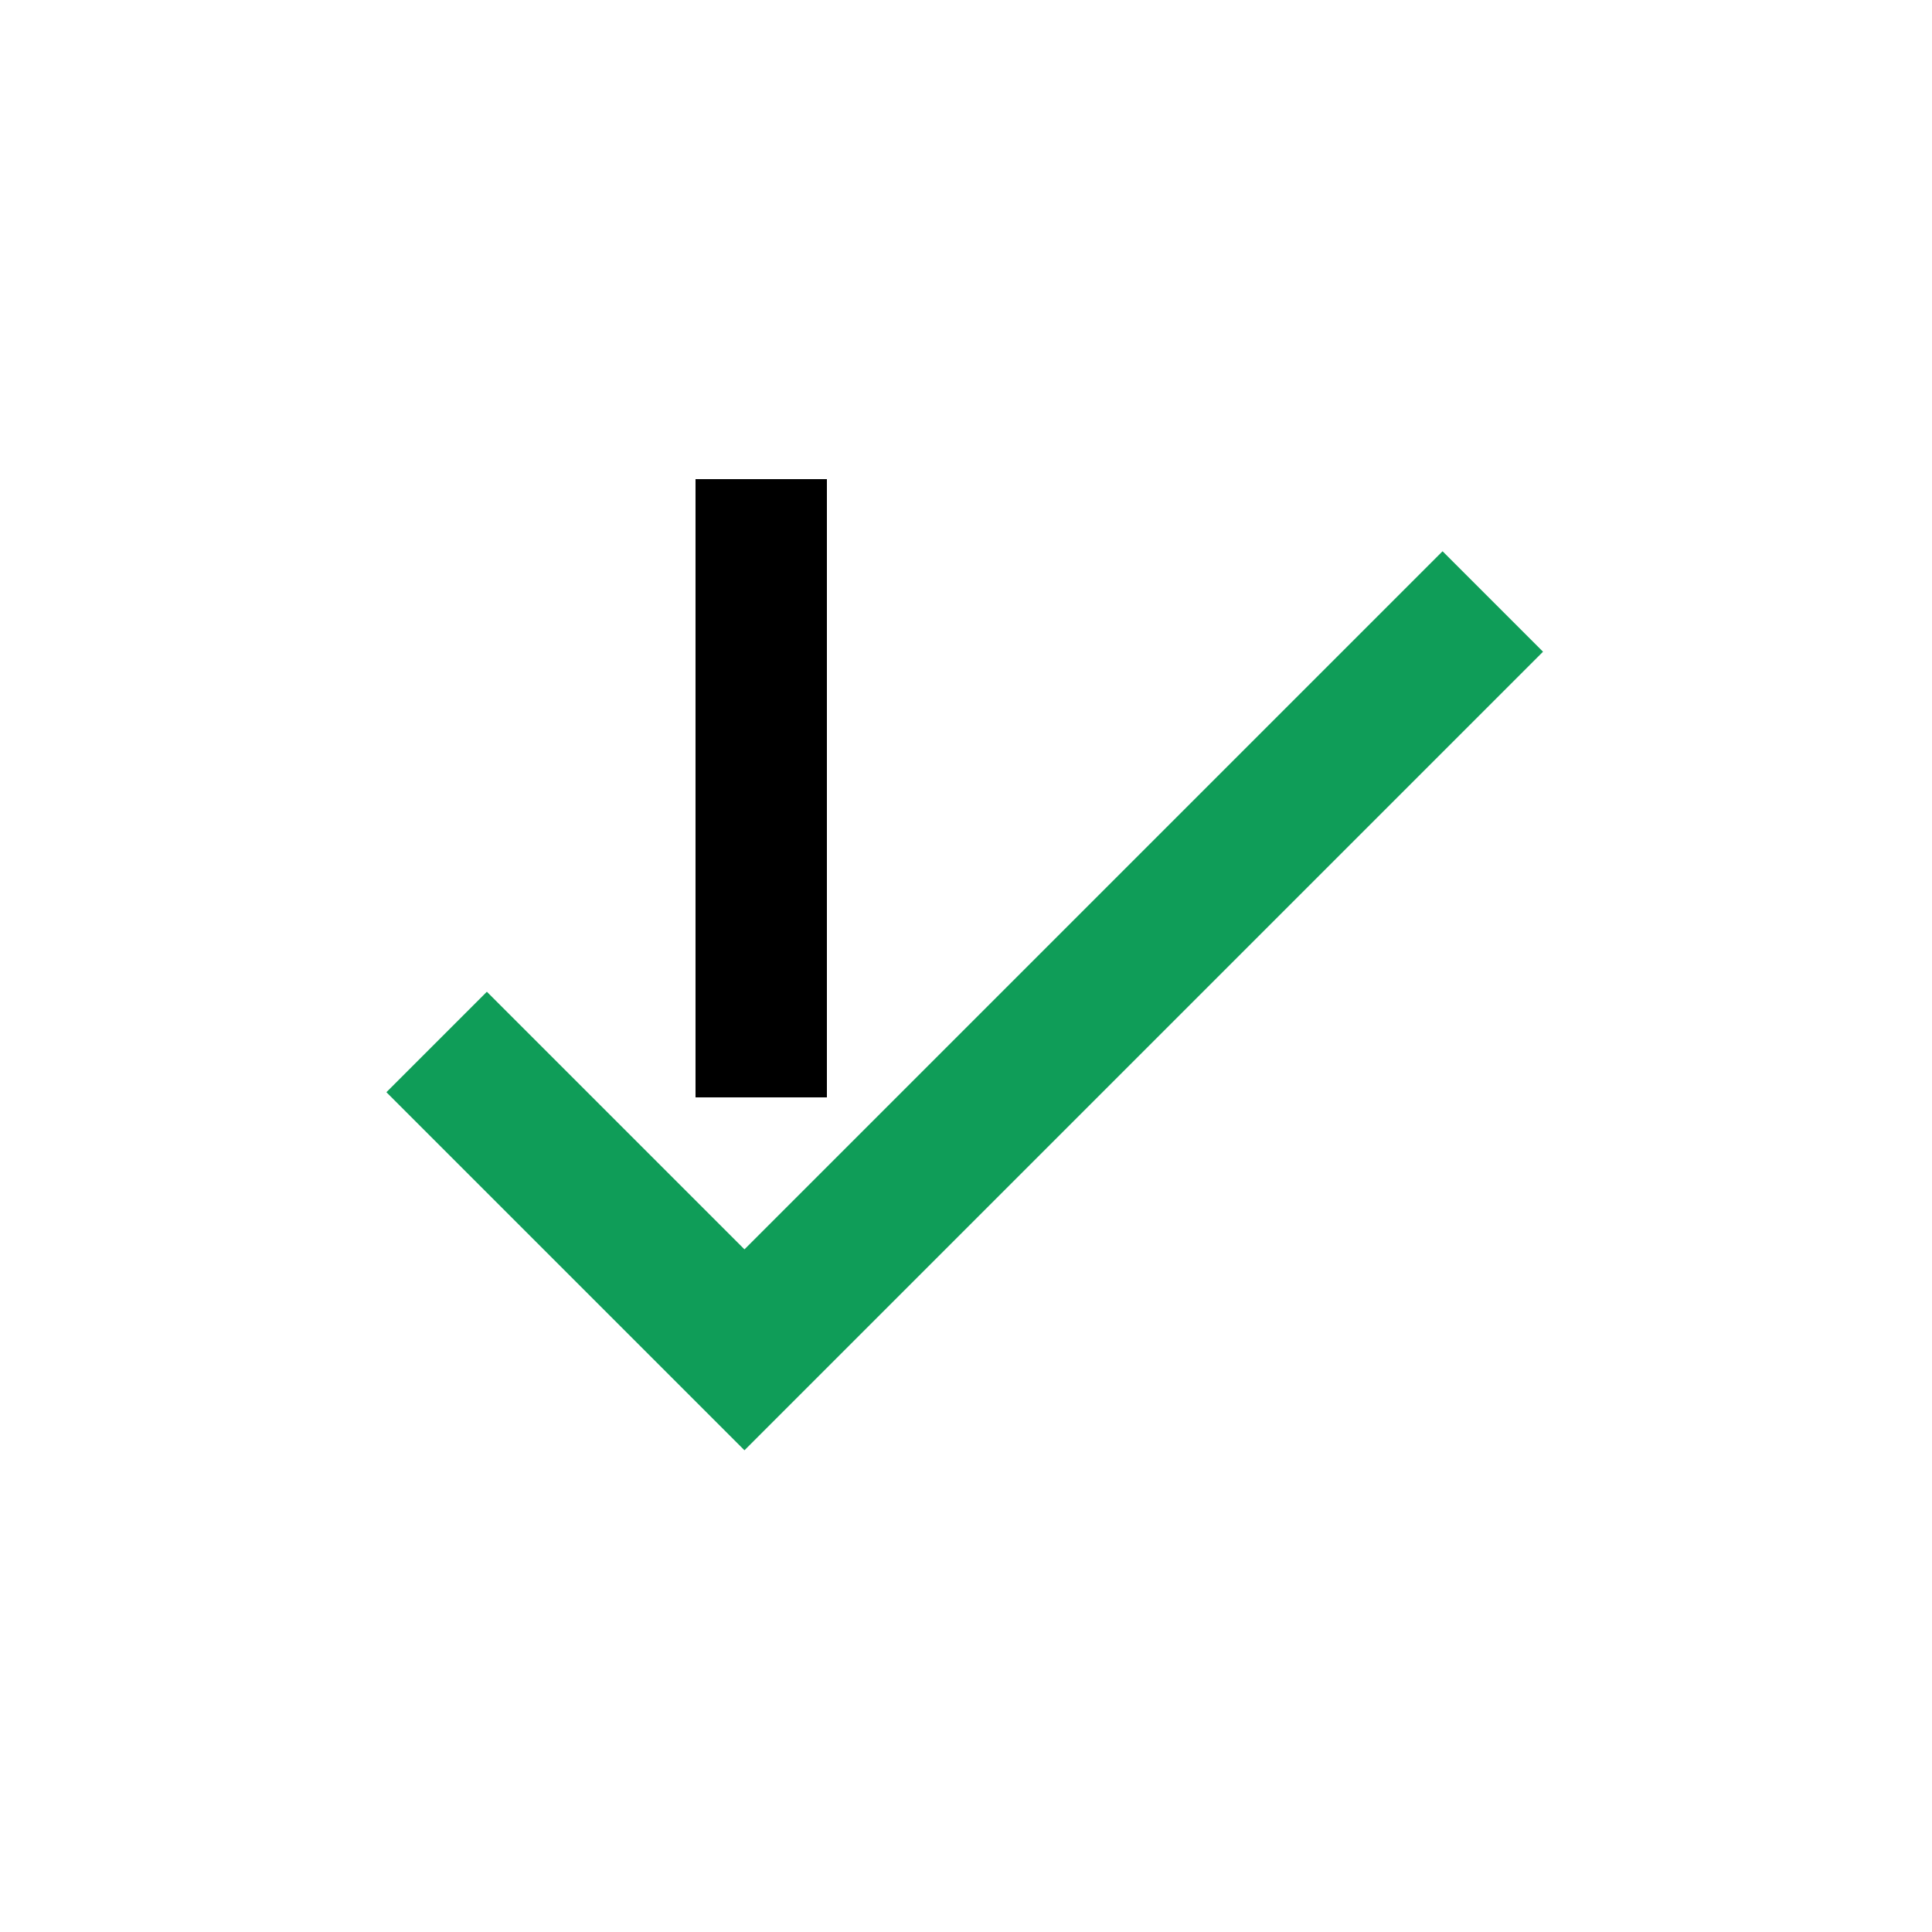
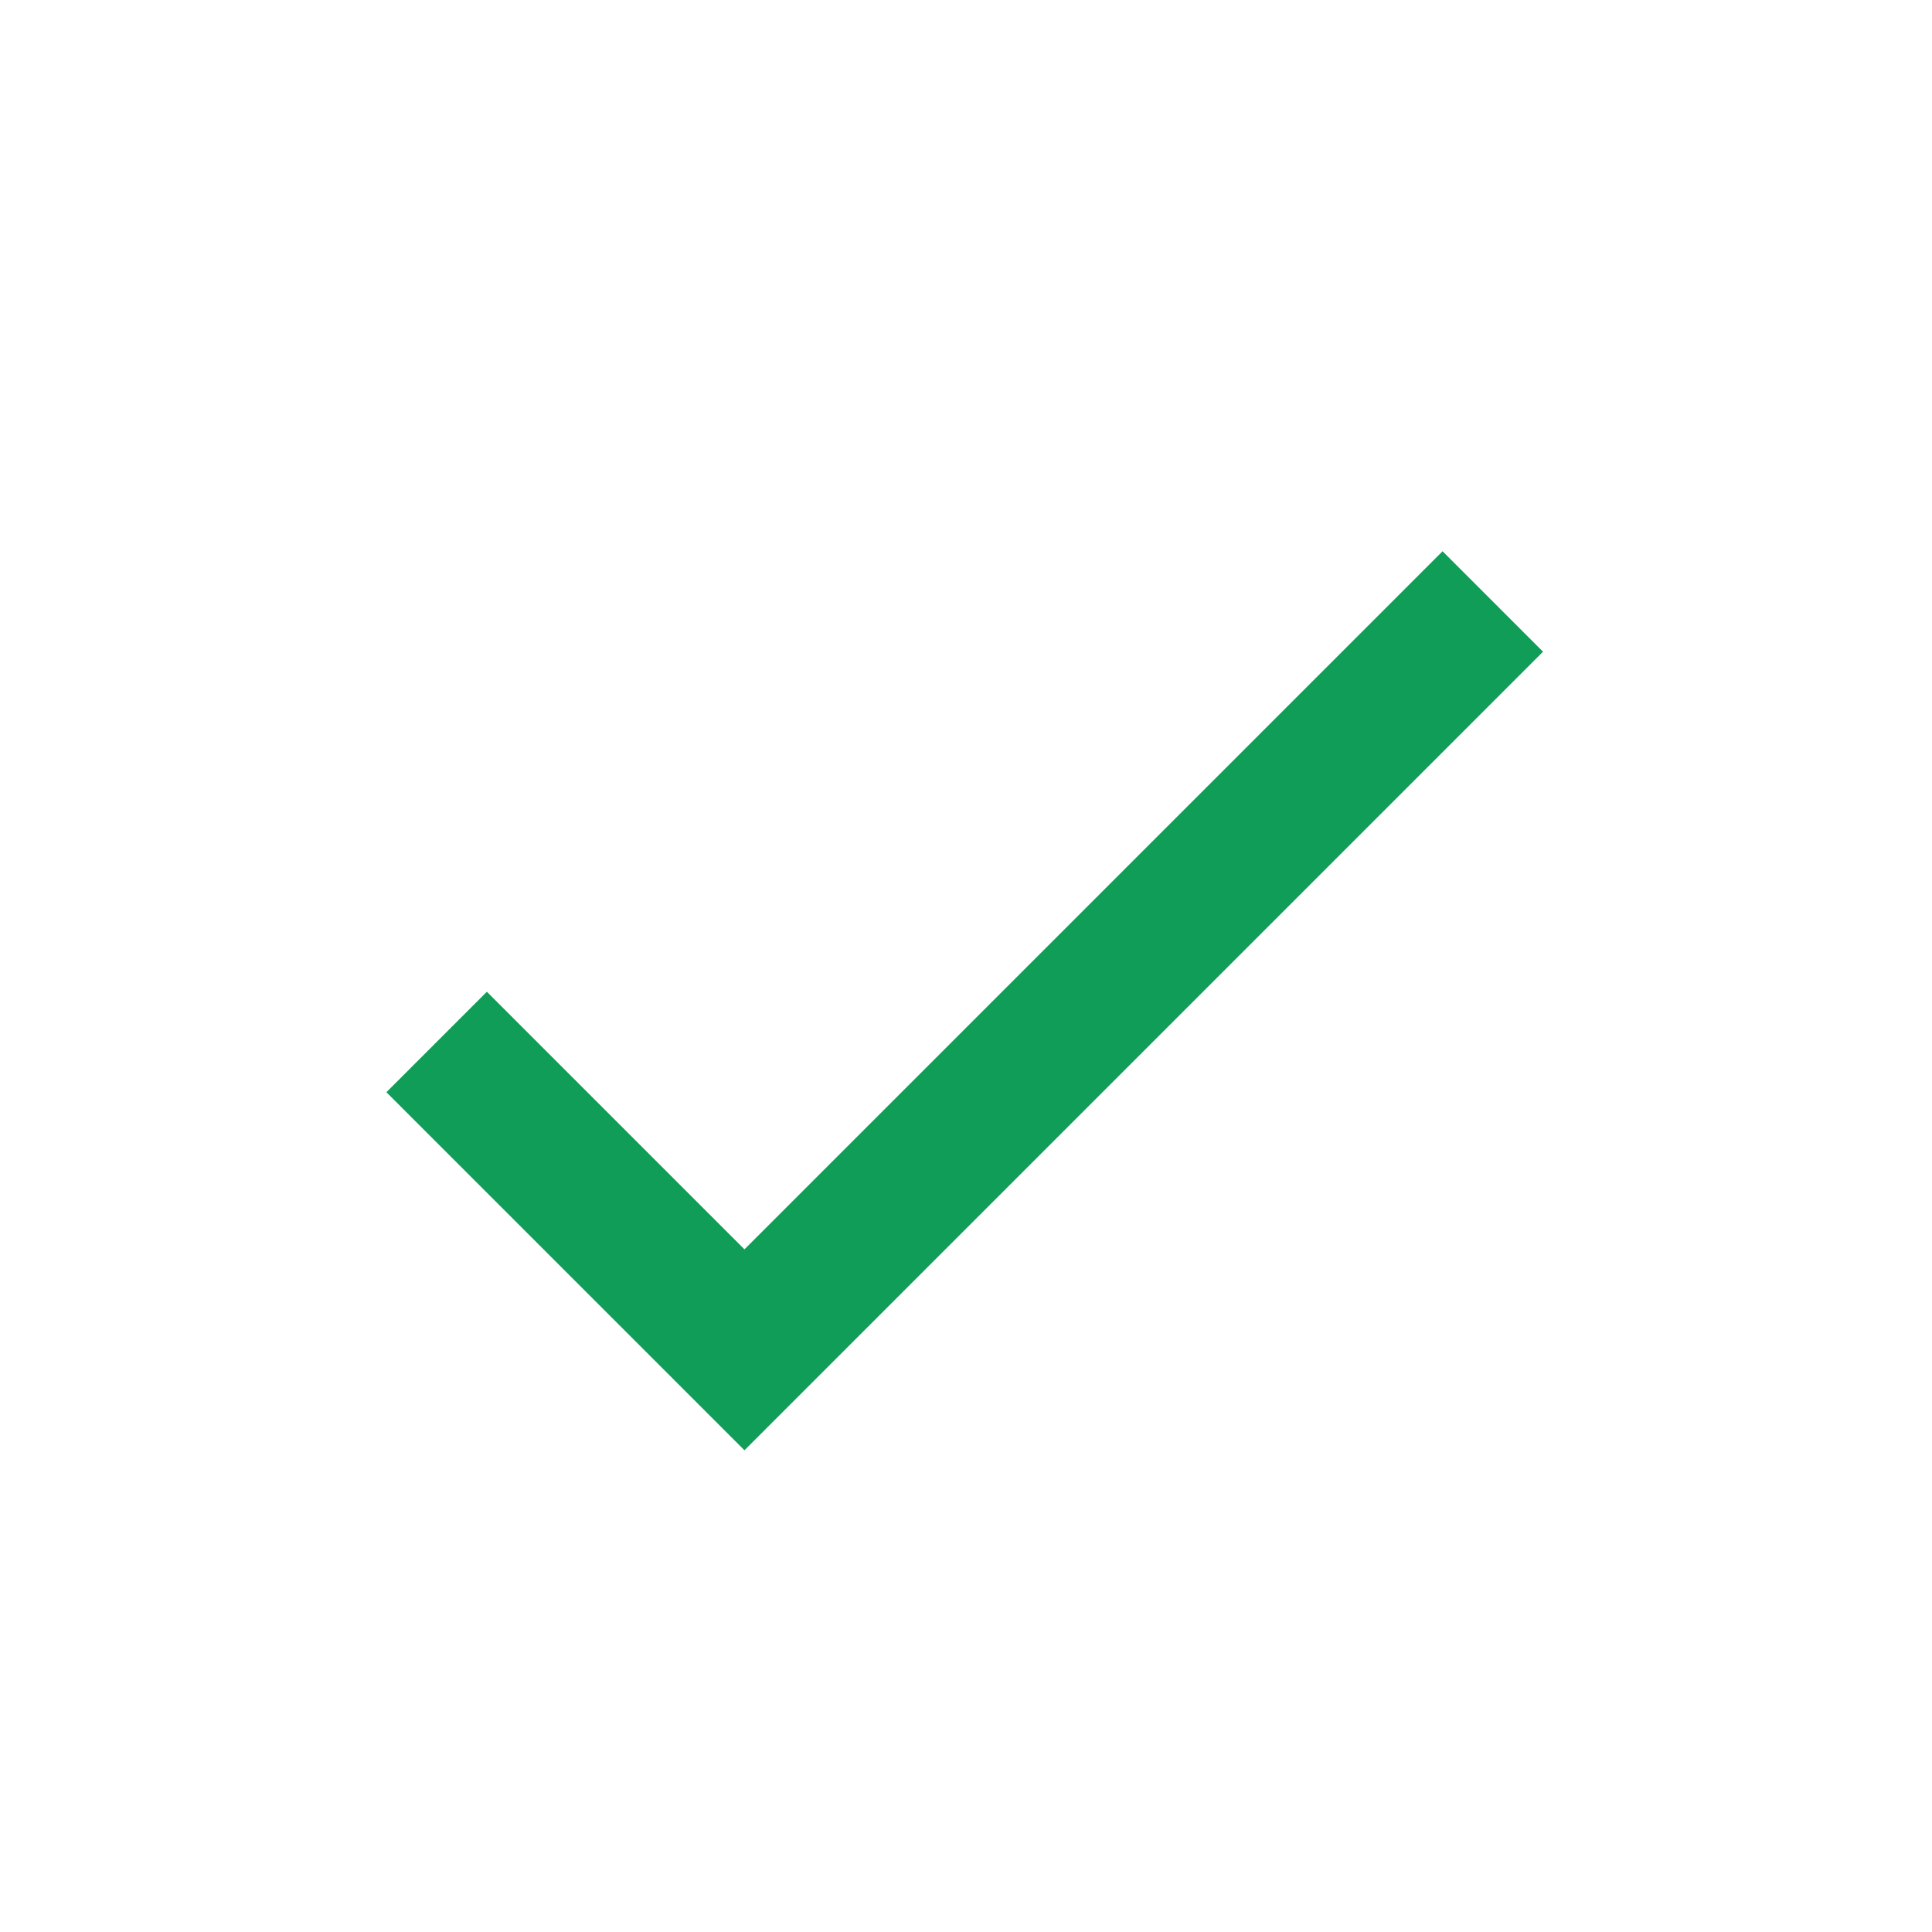
<svg xmlns="http://www.w3.org/2000/svg" id="Layer_1" data-name="Layer 1" width="75" height="75" viewBox="0 0 75 75">
  <defs>
    <style>
      .cls-1, .cls-2 {
        stroke-width: 0px;
      }

      .cls-2 {
        fill: #0f9d58;
      }
    </style>
  </defs>
  <path class="cls-2" d="M15,42.4l3.9-3.9,10,10,27.1-27.1,3.9,3.9-31,31-14-14Z" />
-   <path class="cls-1" d="M32.1,18.6v24h-5.1v-24h5.1Z" />
</svg>